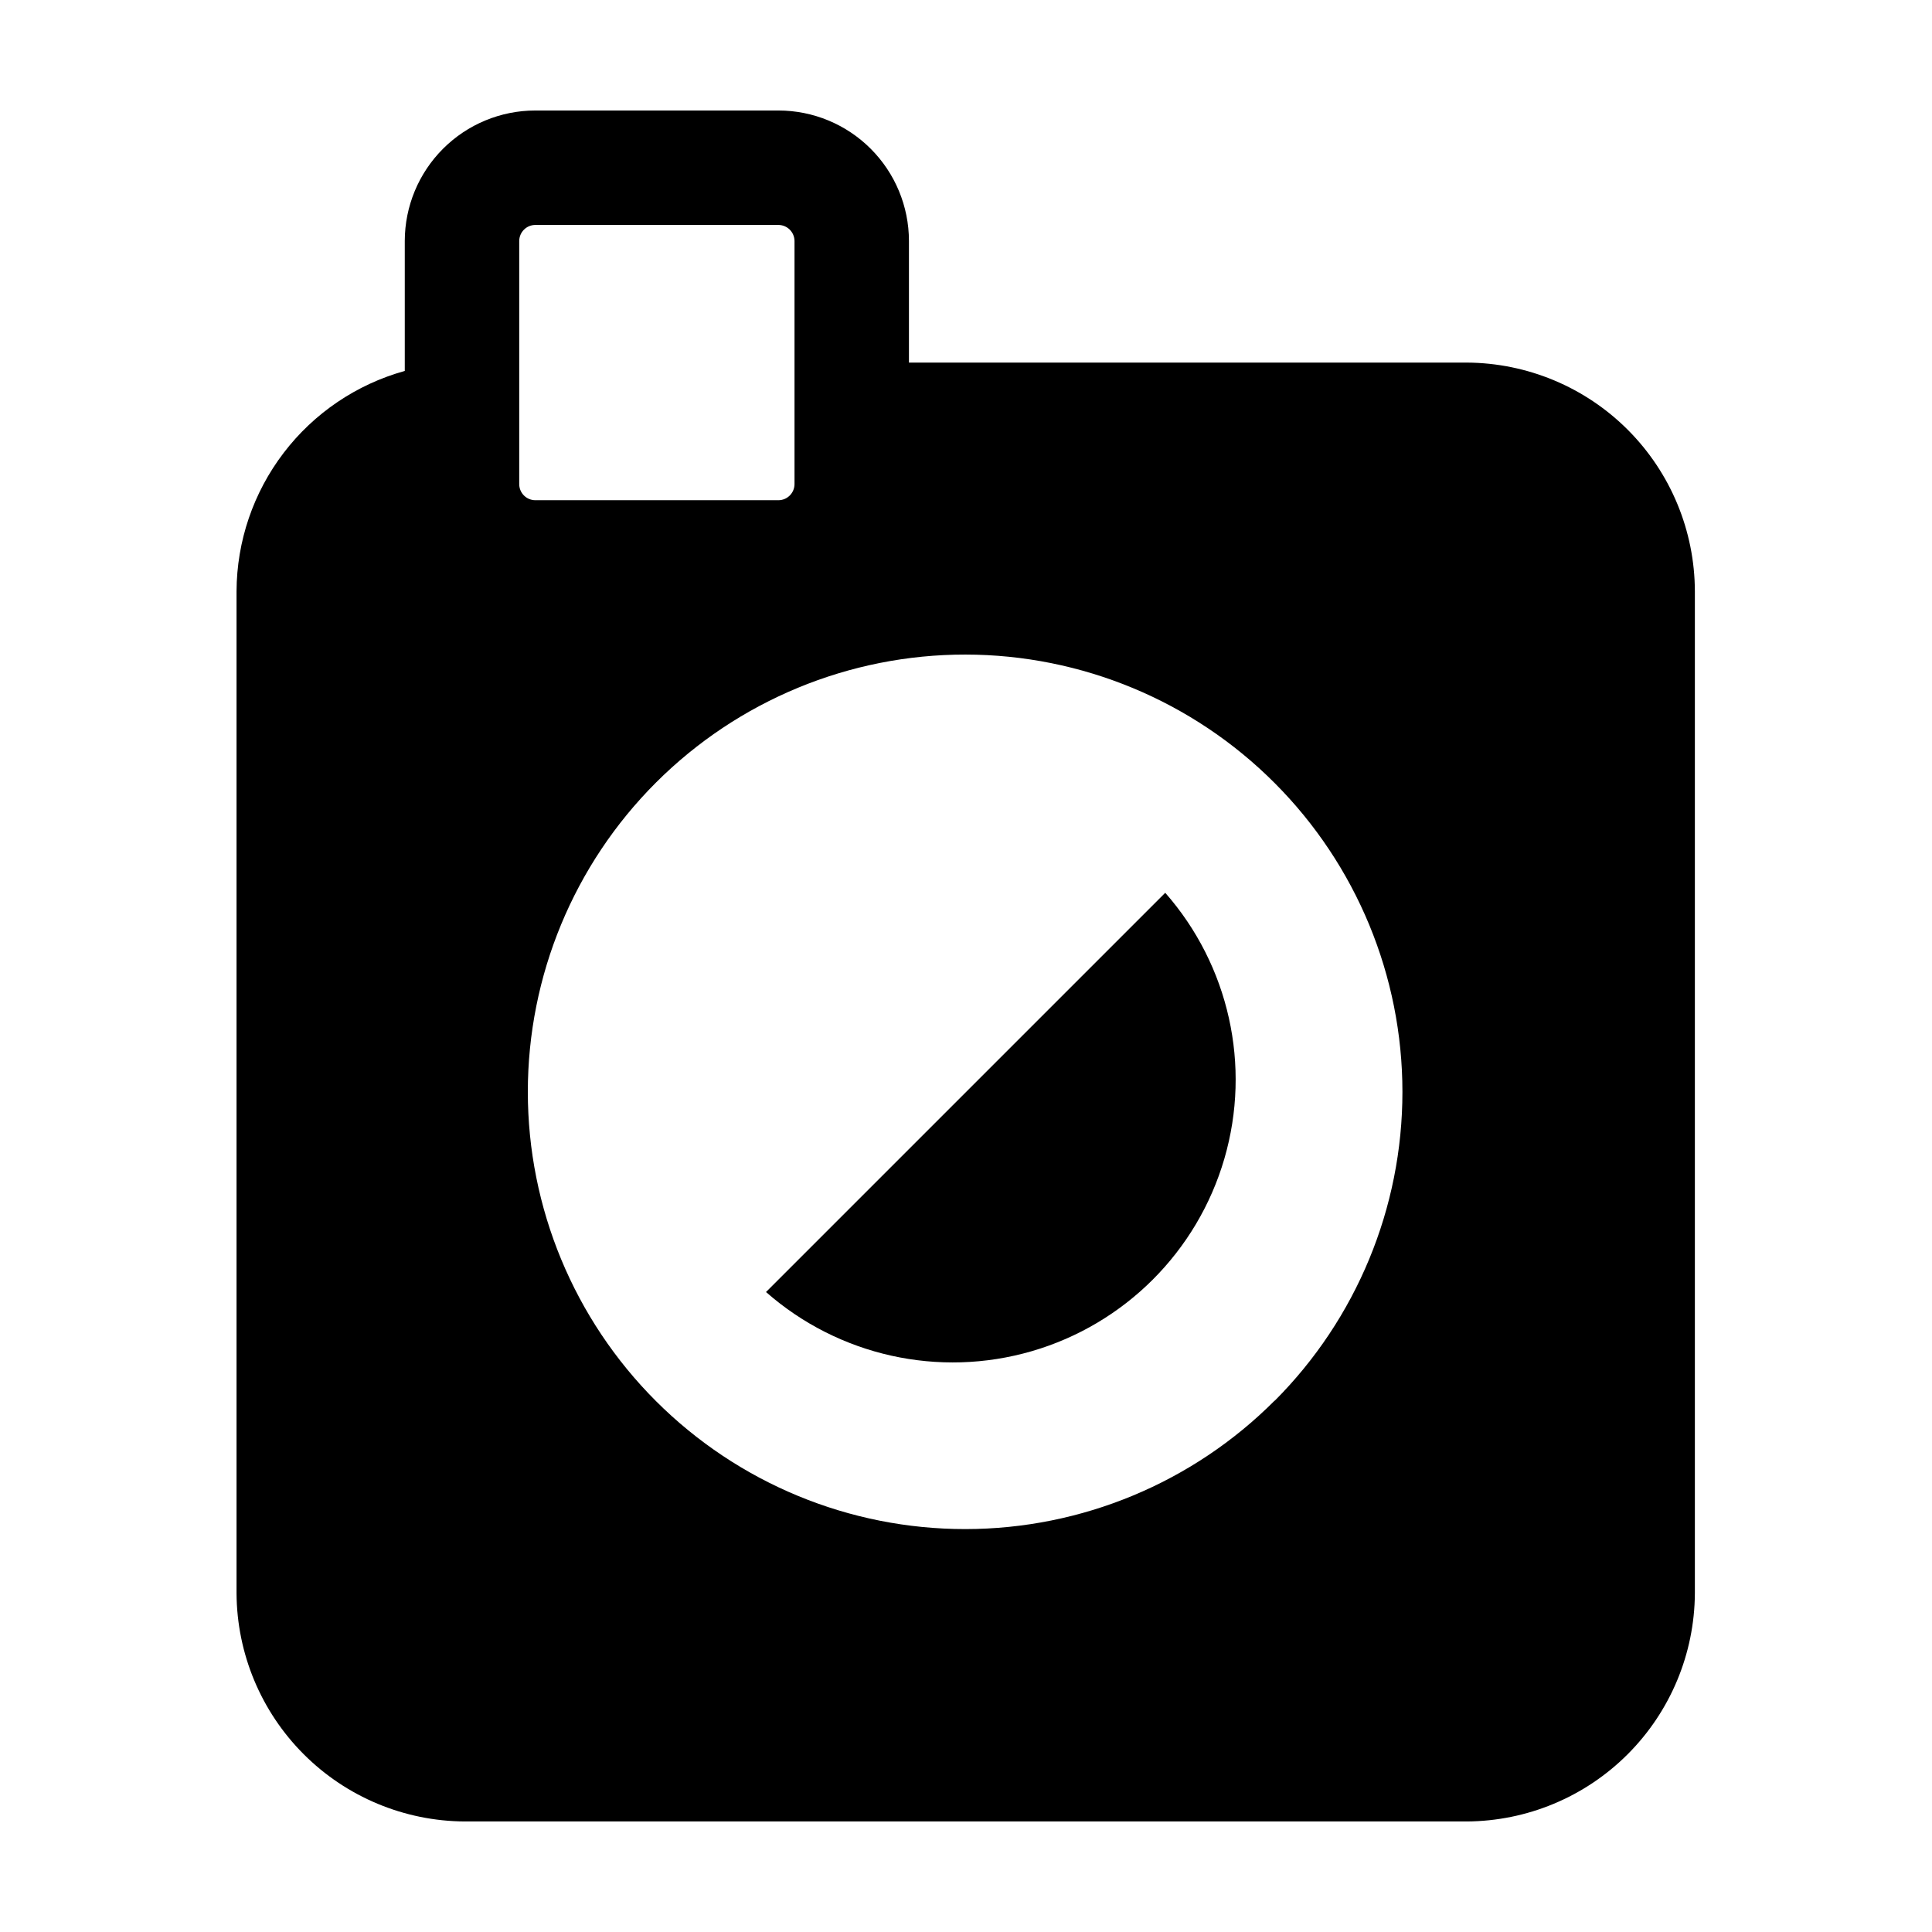
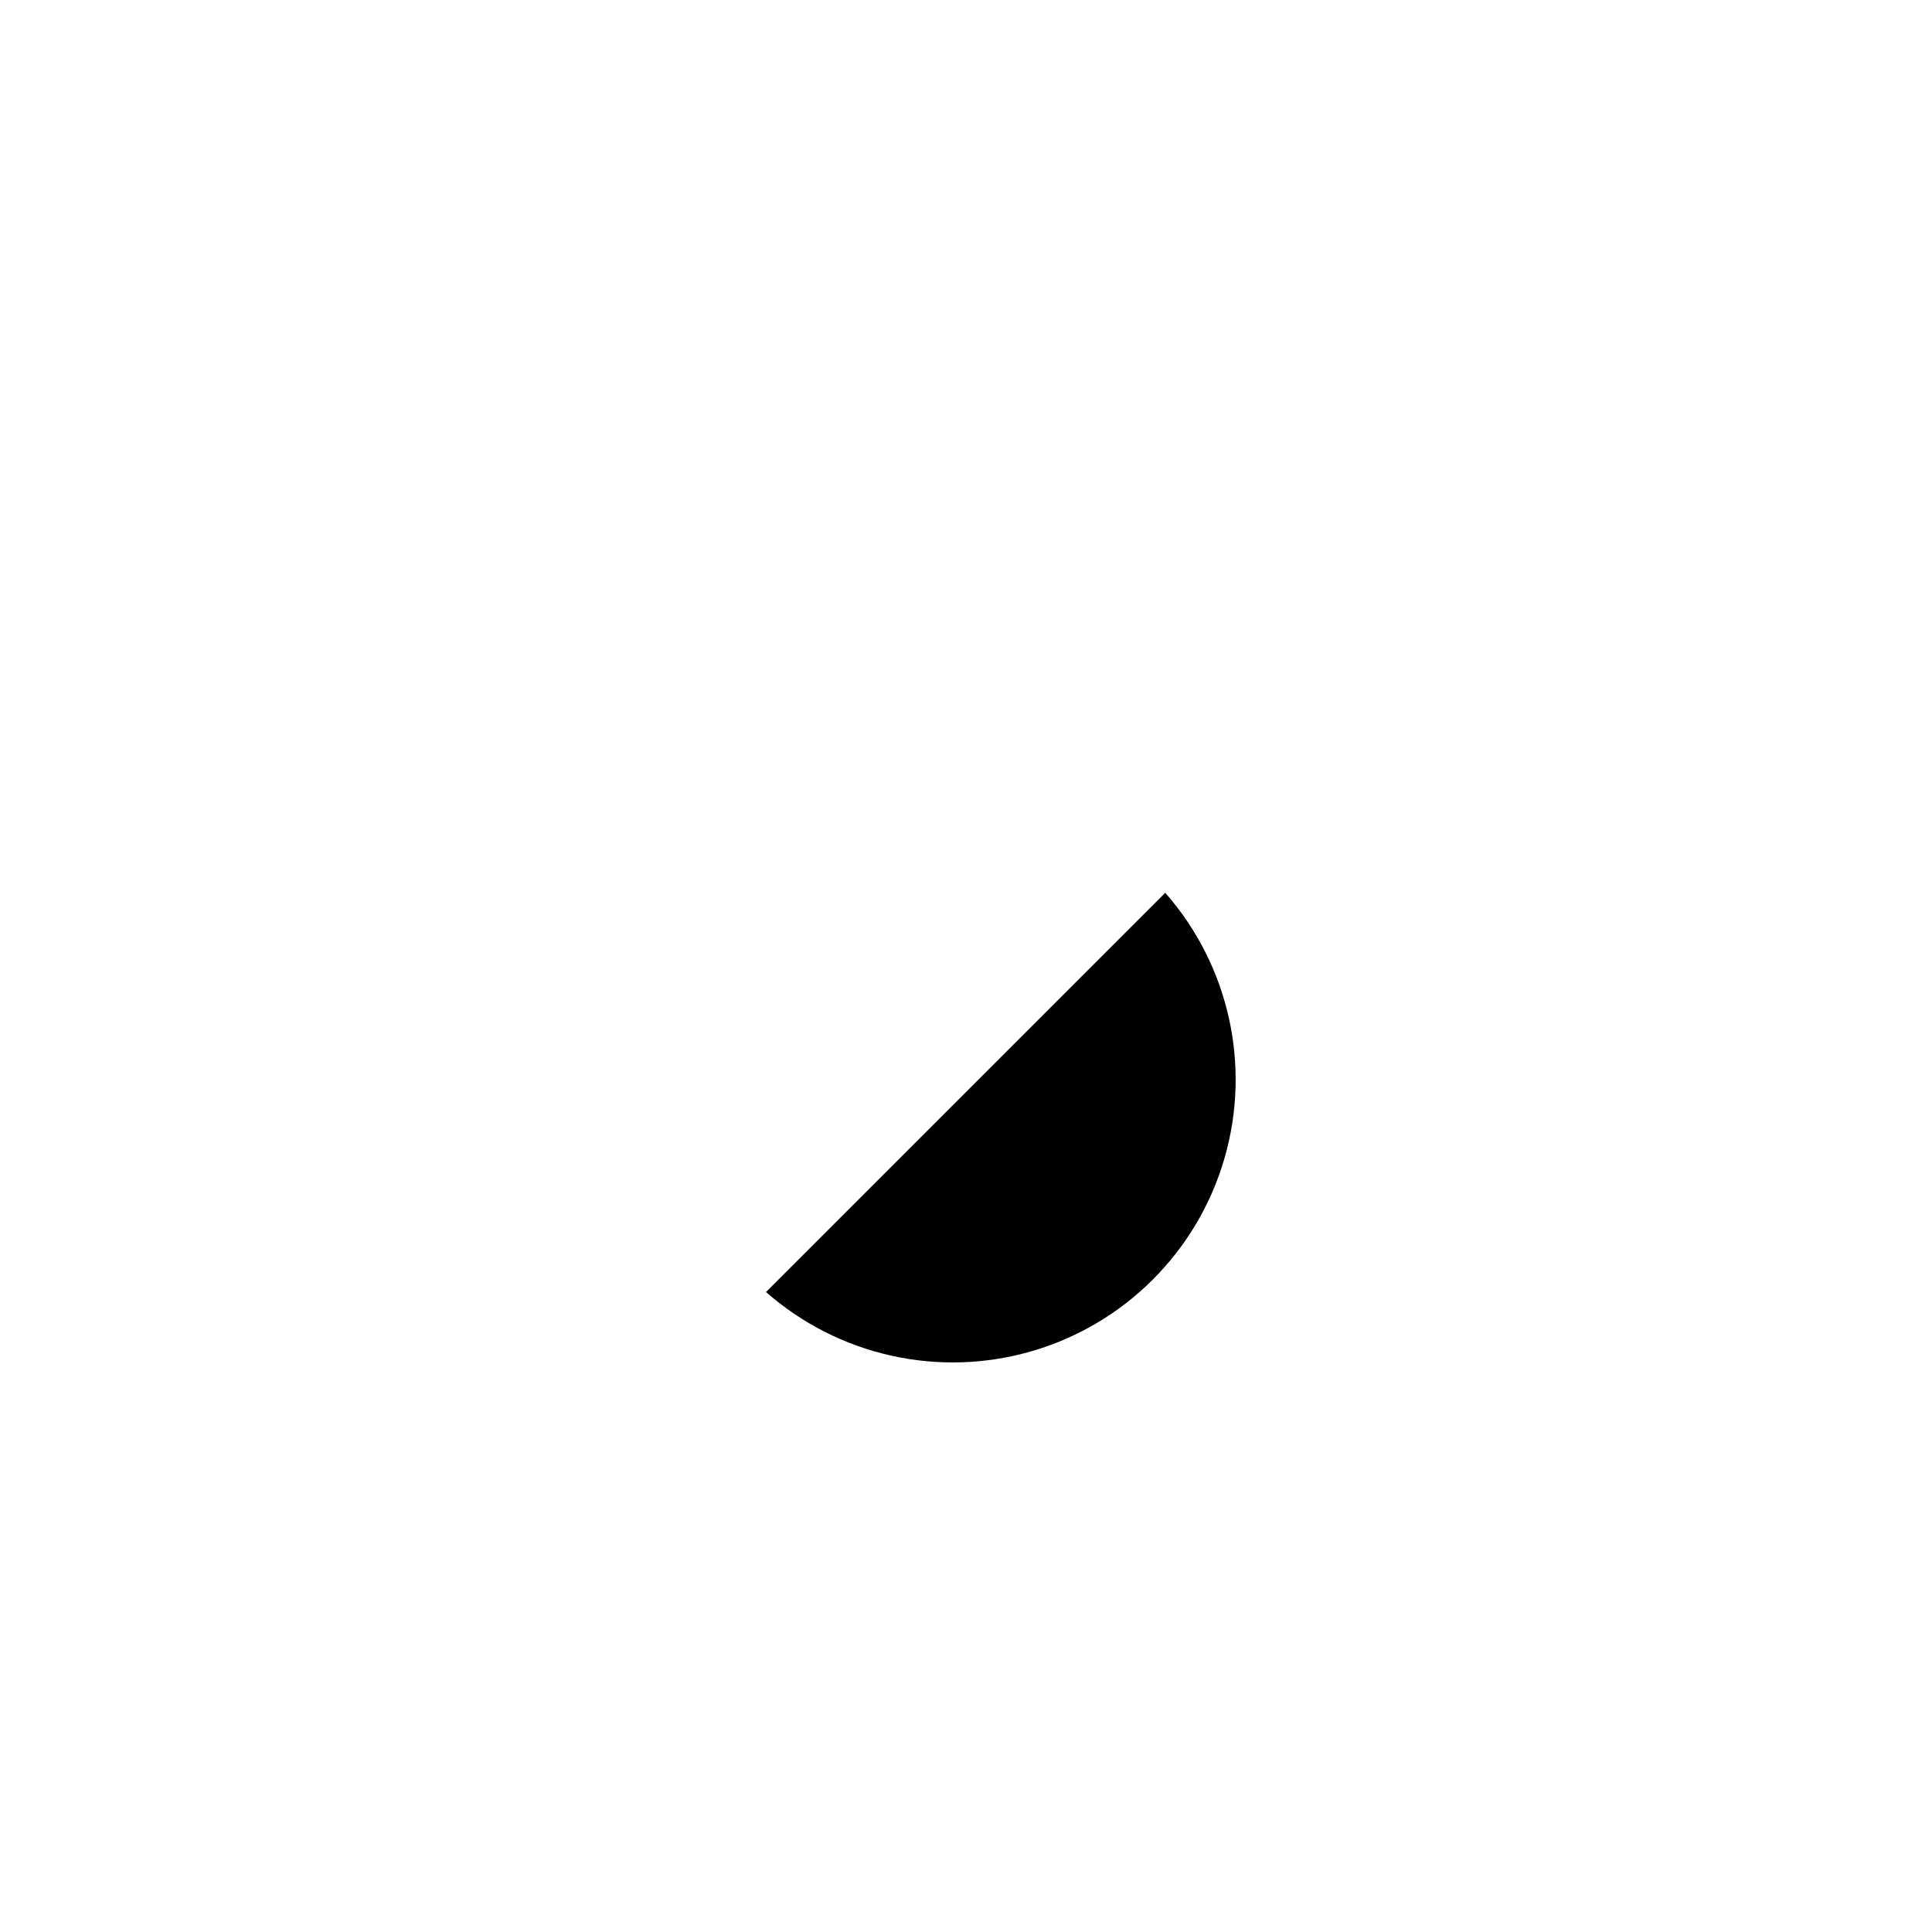
<svg xmlns="http://www.w3.org/2000/svg" fill="#000000" width="800px" height="800px" version="1.1" viewBox="144 144 512 512">
  <g>
-     <path d="m532.7 240.09h-147.82v-32.246c-0.012-9.16-3.656-17.945-10.137-24.422-6.477-6.481-15.262-10.125-24.422-10.137h-64.488c-9.164 0.012-17.945 3.656-24.426 10.137-6.477 6.477-10.121 15.262-10.137 24.422v34.461c-12.777 3.547-24.051 11.172-32.098 21.711s-12.434 23.422-12.488 36.684v265.55c0.094 16.008 6.492 31.332 17.809 42.648 11.32 11.32 26.641 17.719 42.648 17.809h265.56c16.004-0.09 31.328-6.488 42.645-17.809 11.32-11.316 17.719-26.641 17.812-42.648v-265.55c-0.039-16.039-6.418-31.406-17.742-42.762-11.324-11.352-26.68-17.77-42.715-17.848zm-251.1-32.246c0.027-2.324 1.906-4.203 4.234-4.231h64.488c2.324 0.027 4.203 1.906 4.231 4.231v64.488c-0.027 2.328-1.906 4.207-4.231 4.234h-64.488c-2.328-0.027-4.207-1.906-4.234-4.234zm200.21 307.32c-21.711 21.777-51.191 34.031-81.941 34.059-30.754 0.031-60.254-12.164-82.012-33.898-21.754-21.734-33.977-51.227-33.977-81.977 0-30.754 12.223-60.242 33.977-81.977 21.758-21.734 51.258-33.93 82.012-33.902 30.75 0.031 60.23 12.285 81.941 34.059 21.676 21.723 33.848 51.156 33.848 81.844s-12.172 60.121-33.848 81.844z" />
    <path d="m347 486.4c19.258 16.926 45.828 22.836 70.445 15.672 24.617-7.164 43.863-26.41 51.031-51.027 7.164-24.617 1.25-51.188-15.676-70.445z" />
  </g>
</svg>